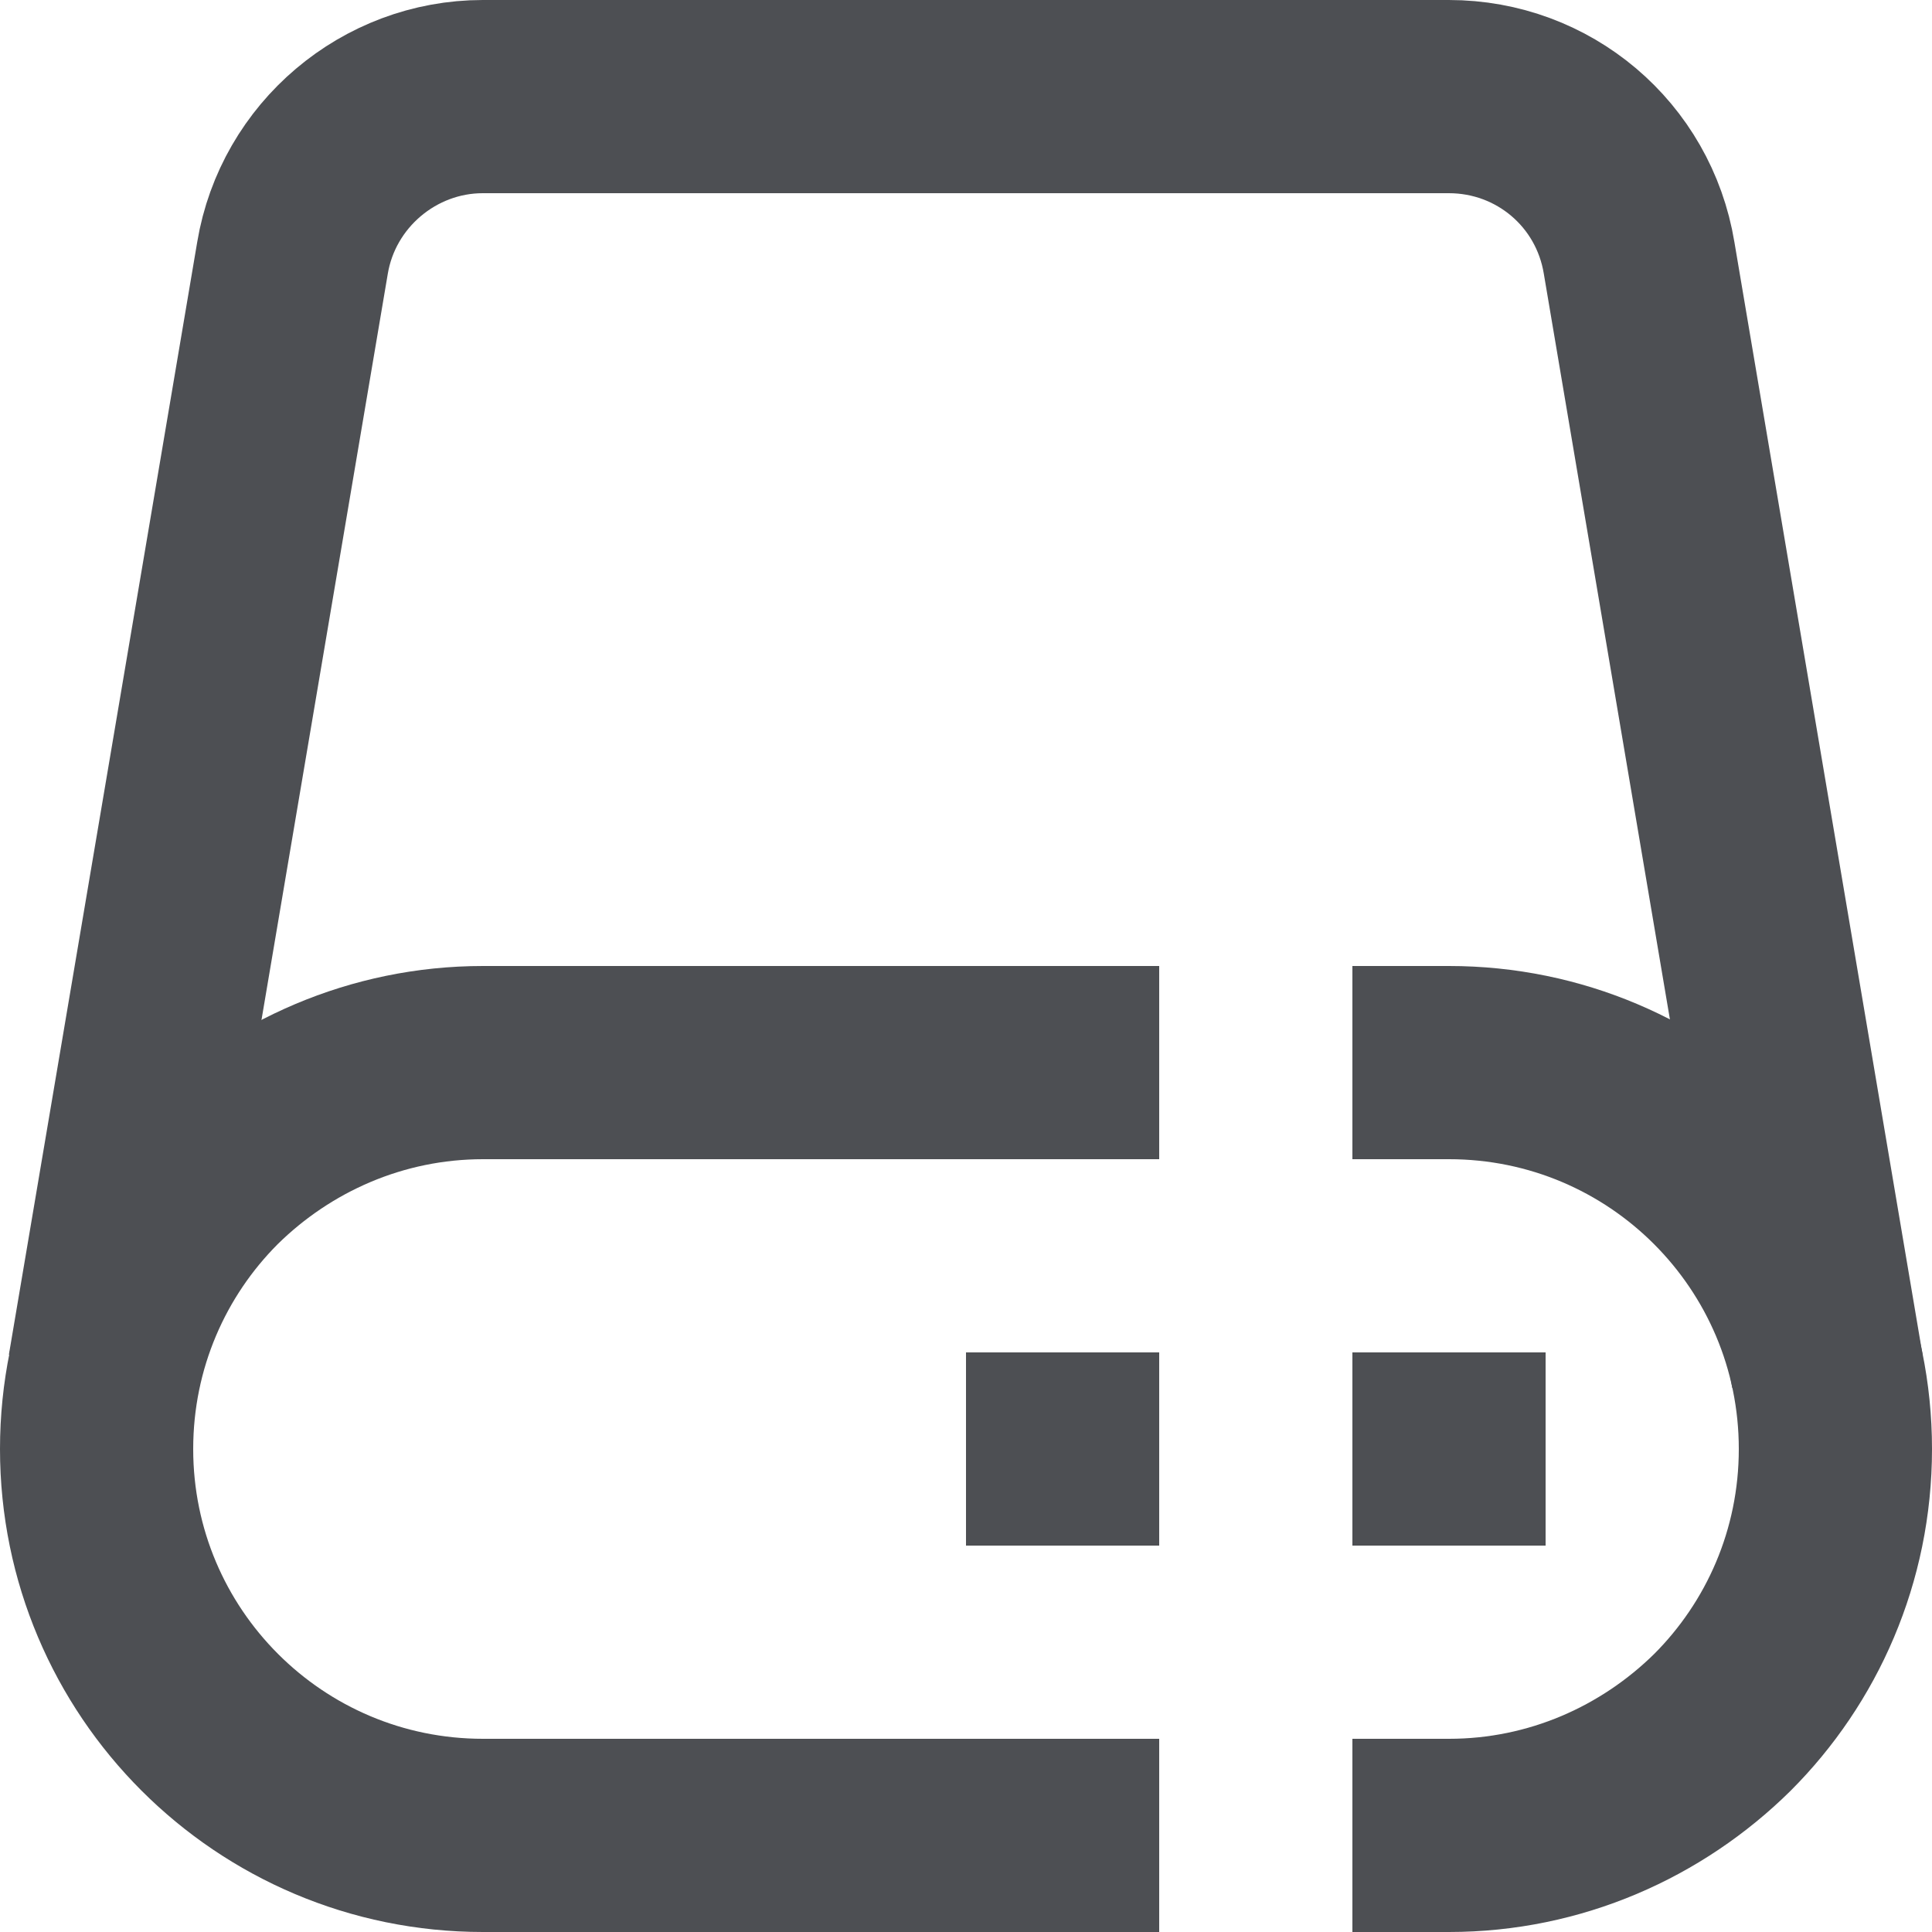
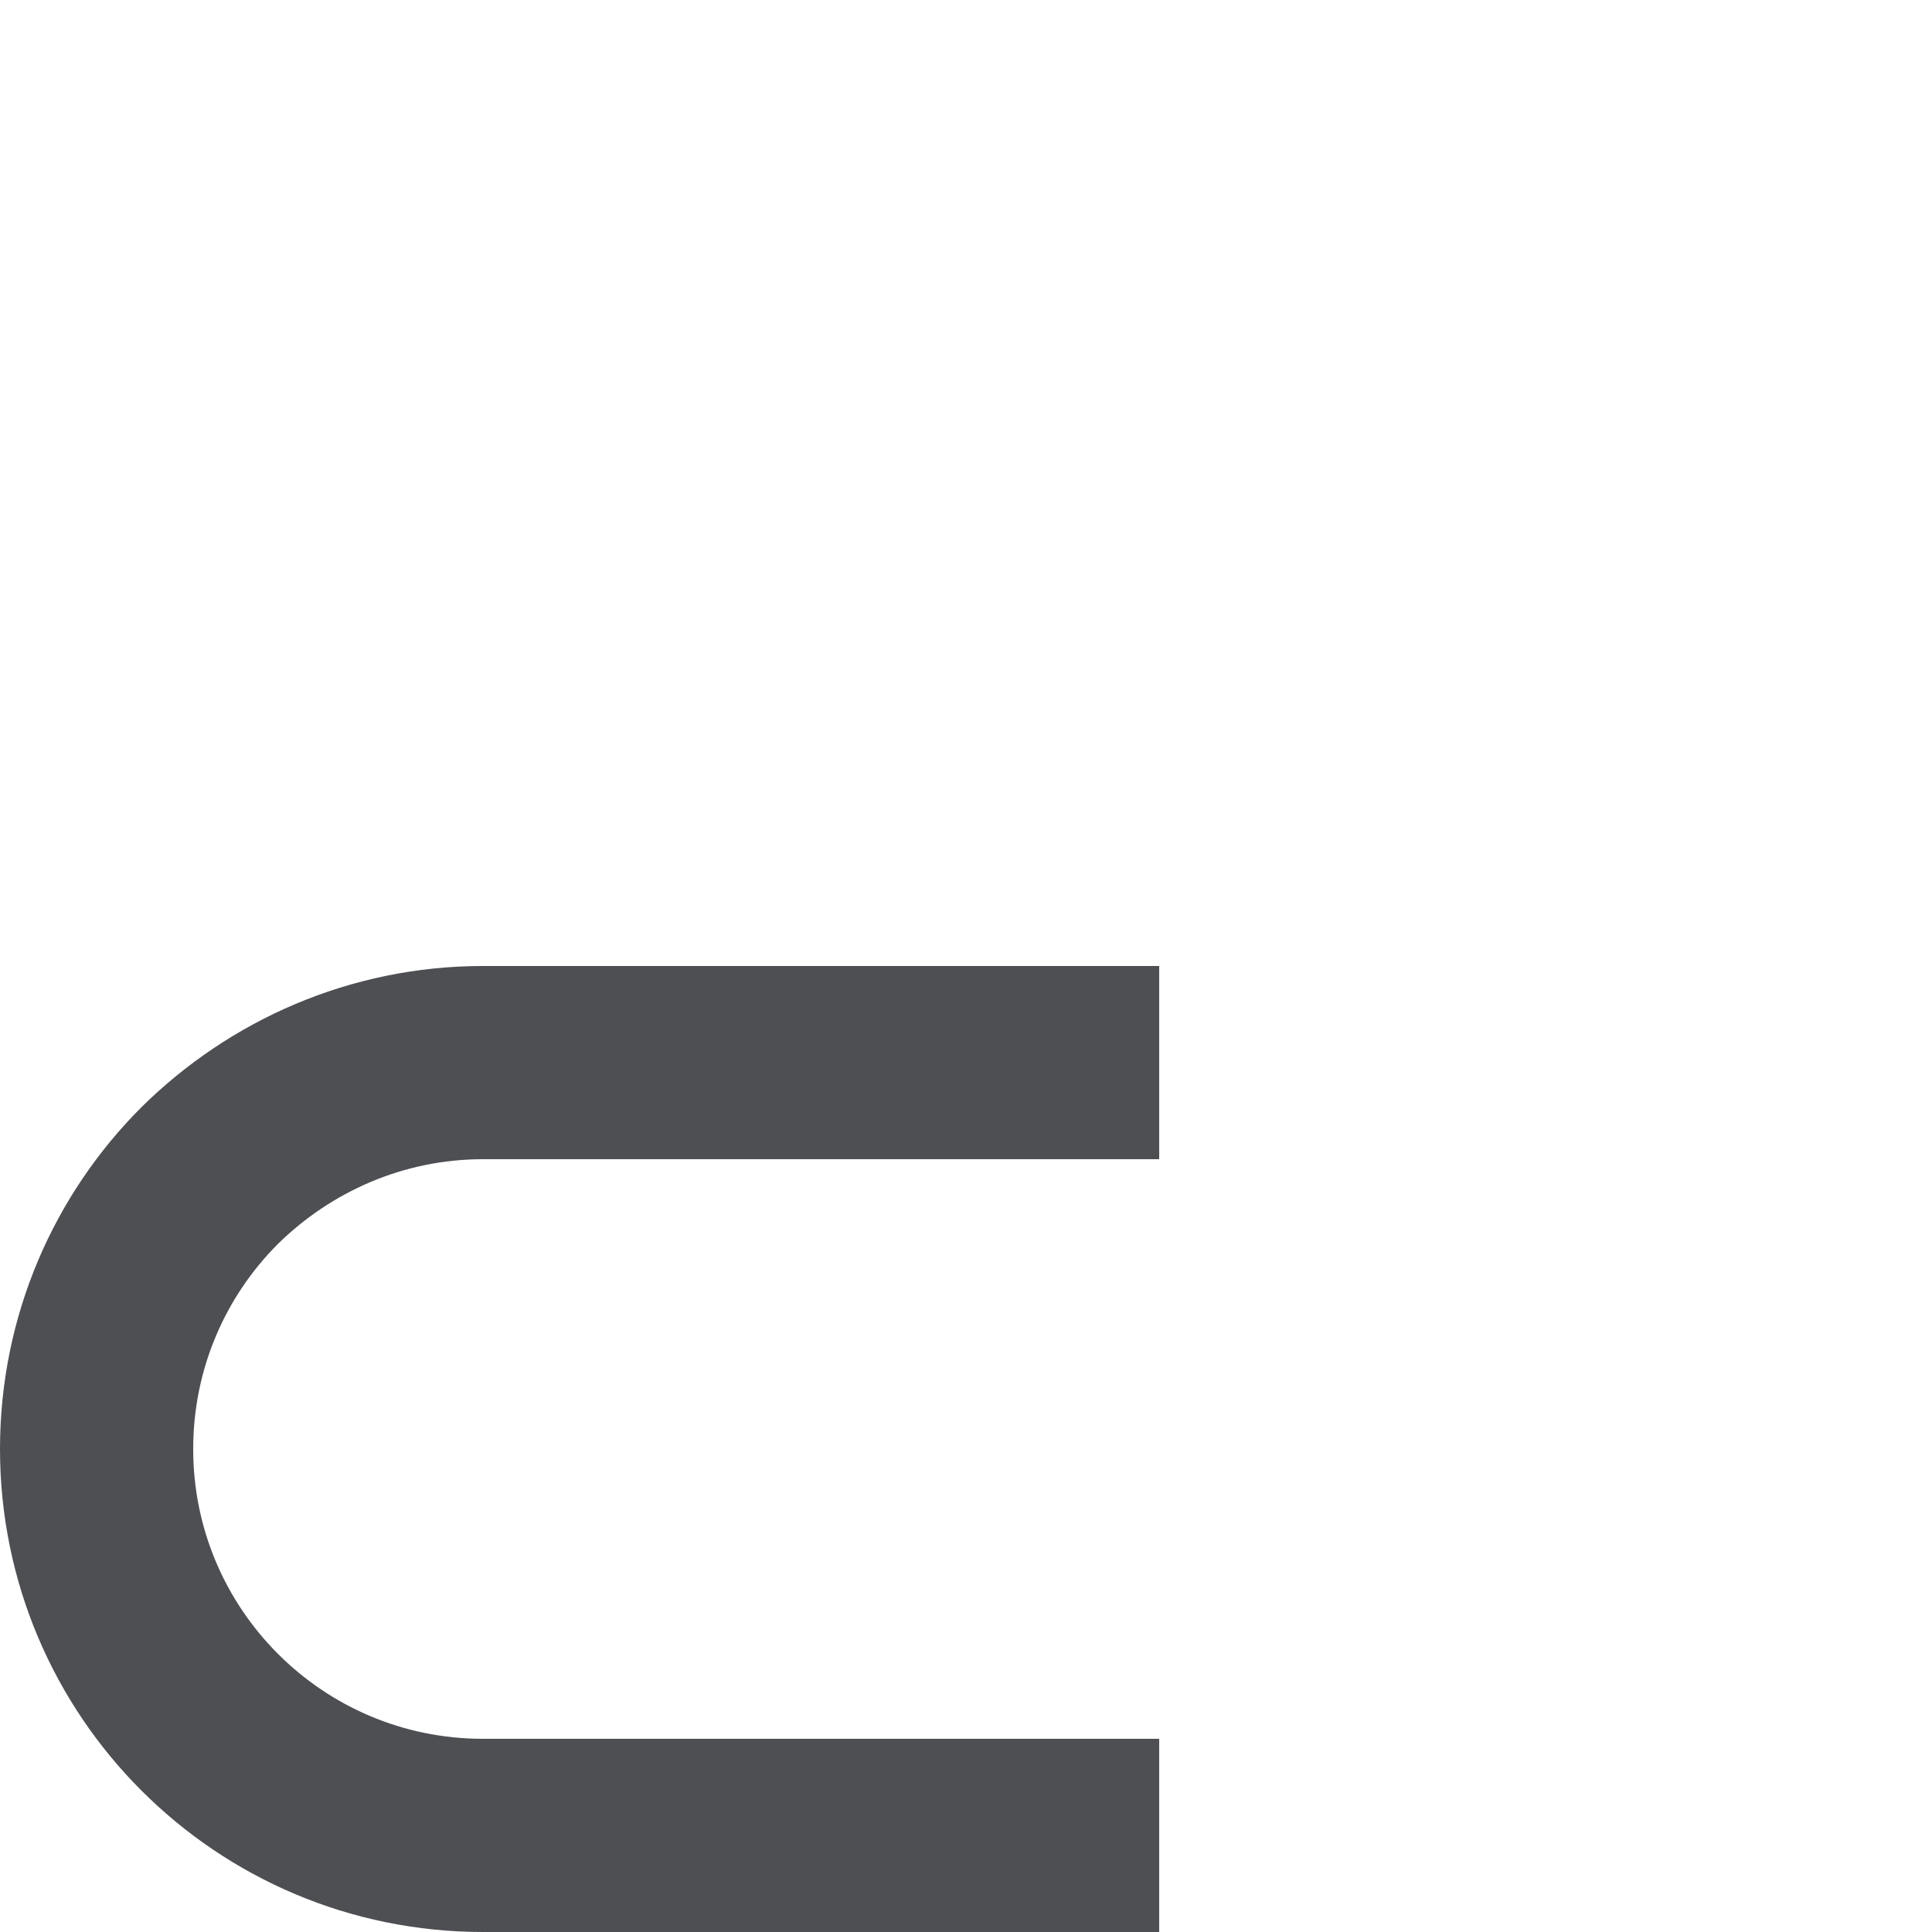
<svg xmlns="http://www.w3.org/2000/svg" width="20" height="20" viewBox="0 0 20 20" fill="none">
-   <path d="M14 11H15C17.21 11 19 12.79 19 15C19 16.11 18.55 17.11 17.83 17.83C17.1 18.55 16.1 19 15 19H14" stroke="#4D4F53" stroke-width="2" stroke-miterlimit="10" />
  <path d="M12 19H5C2.79 19 1 17.21 1 15C1 13.89 1.45 12.89 2.17 12.17C2.9 11.45 3.9 11 5 11H12" stroke="#4D4F53" stroke-width="2" stroke-miterlimit="10" />
-   <path d="M14 15H16" stroke="#4D4F53" stroke-width="2" stroke-miterlimit="10" />
-   <path d="M10 15H12" stroke="#4D4F53" stroke-width="2" stroke-miterlimit="10" />
-   <path d="M1.078 14.19L3.028 2.67C3.188 1.71 4.028 1 4.998 1H14.998C15.978 1 16.808 1.7 16.968 2.67L18.918 14.2" stroke="#4D4F53" stroke-width="2" stroke-miterlimit="10" />
</svg>